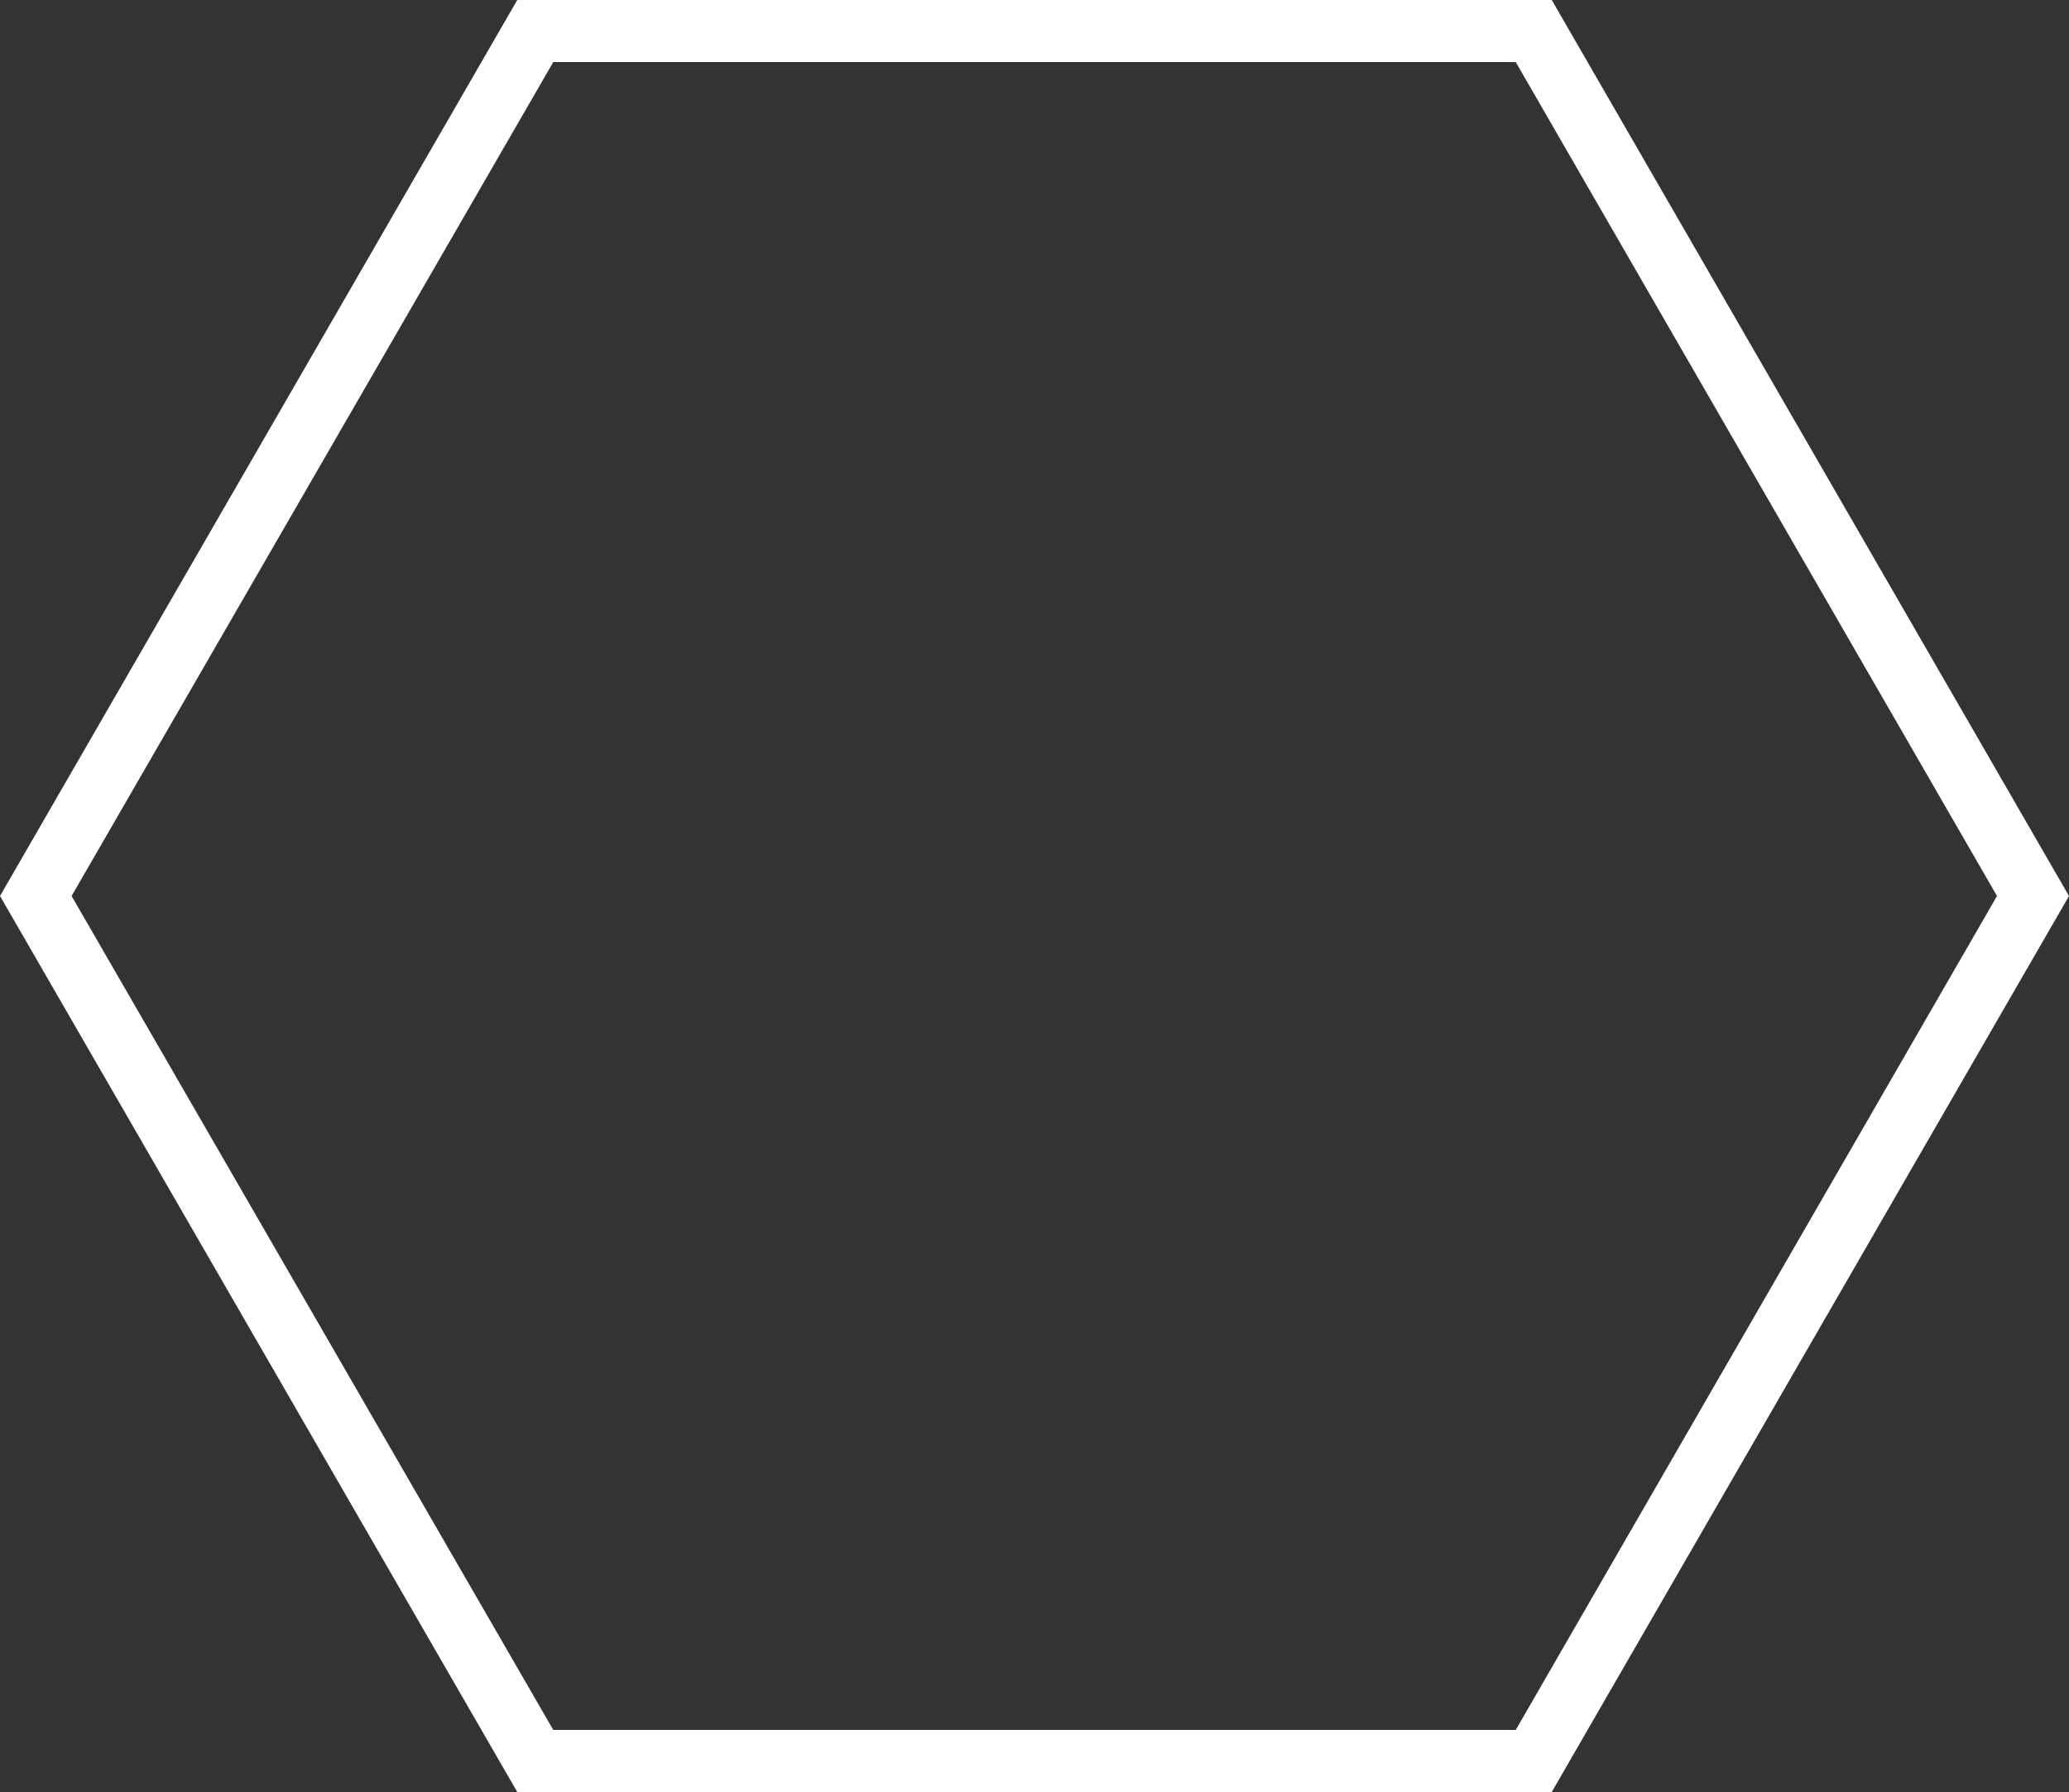
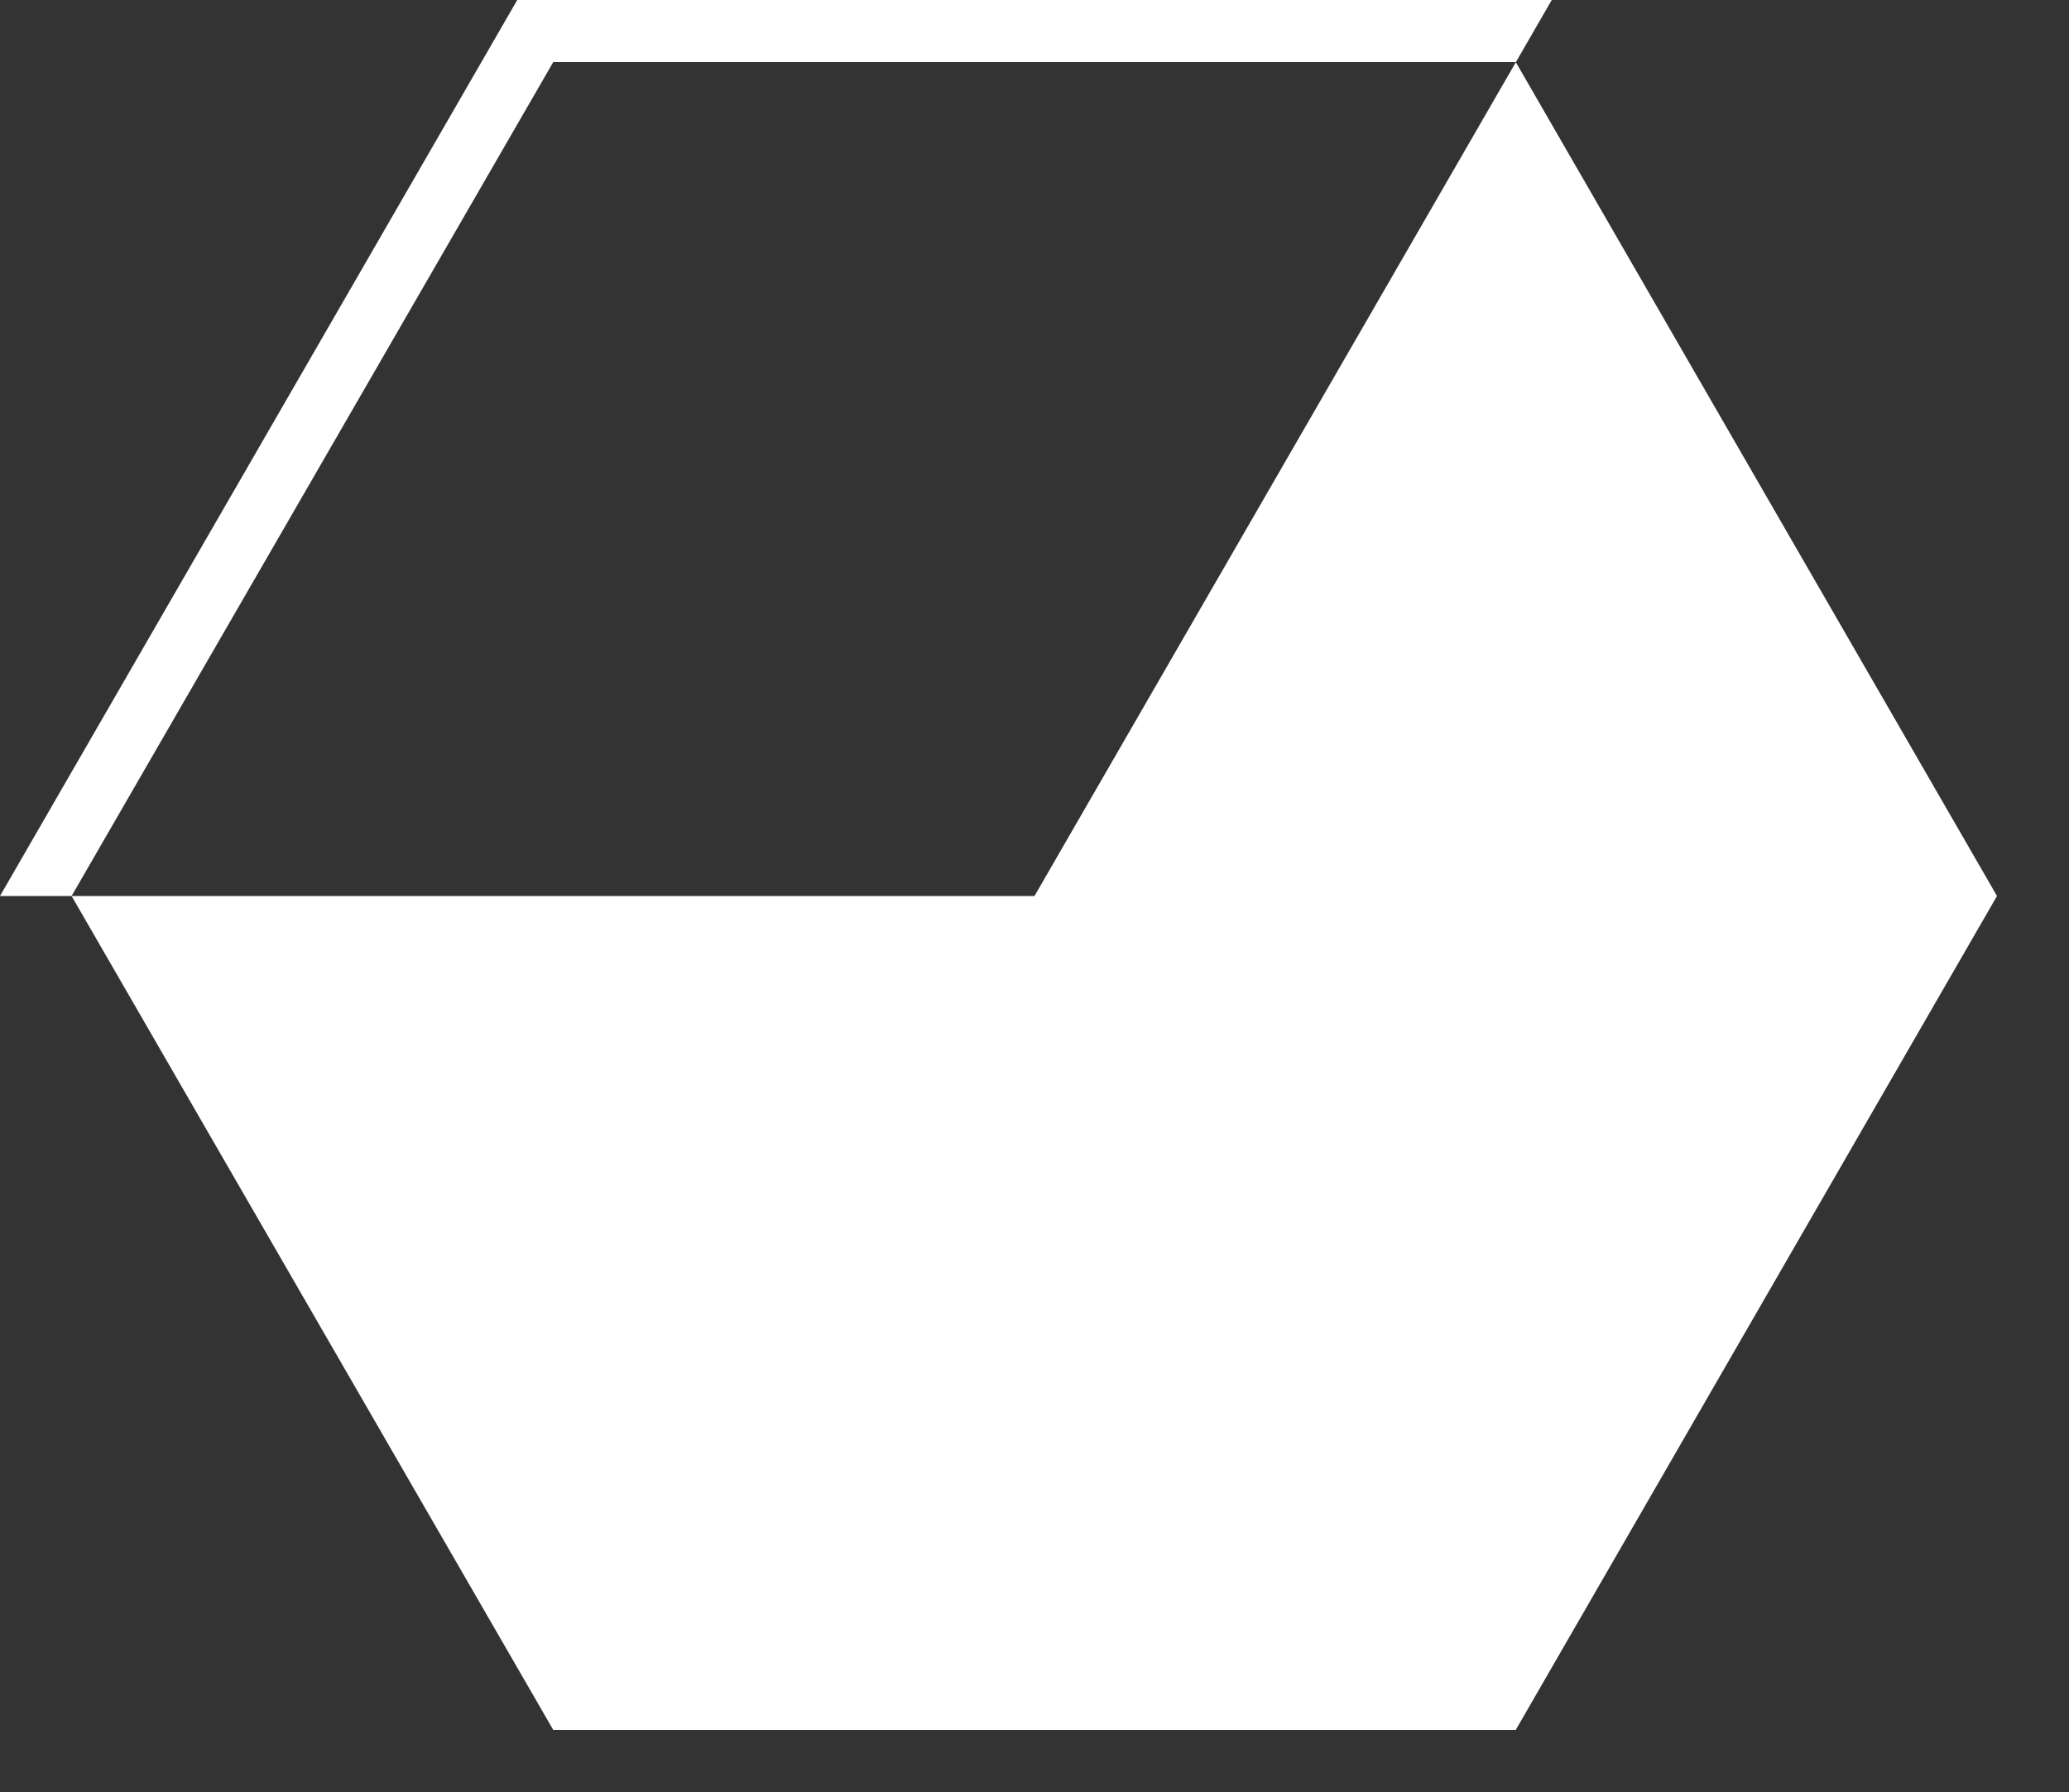
<svg xmlns="http://www.w3.org/2000/svg" height="433.0" preserveAspectRatio="xMidYMid meet" version="1.0" viewBox="0.0 0.0 500.0 433.0" width="500.0" zoomAndPan="magnify">
  <rect x="0.0" y="0.0" width="500.0" height="433.0" fill="#333333" stroke="none" />
  <g>
    <g id="change1_1">
-       <path d="M366.3,15l116.3,201.5L366.3,418H133.7L17.3,216.5L133.7,15H366.3 M375,0H125L0,216.5L125,433h250 l125-216.5L375,0L375,0z" fill="#FFF" />
+       <path d="M366.3,15l116.3,201.5L366.3,418H133.7L17.3,216.5L133.7,15H366.3 M375,0H125L0,216.5h250 l125-216.5L375,0L375,0z" fill="#FFF" />
    </g>
  </g>
</svg>